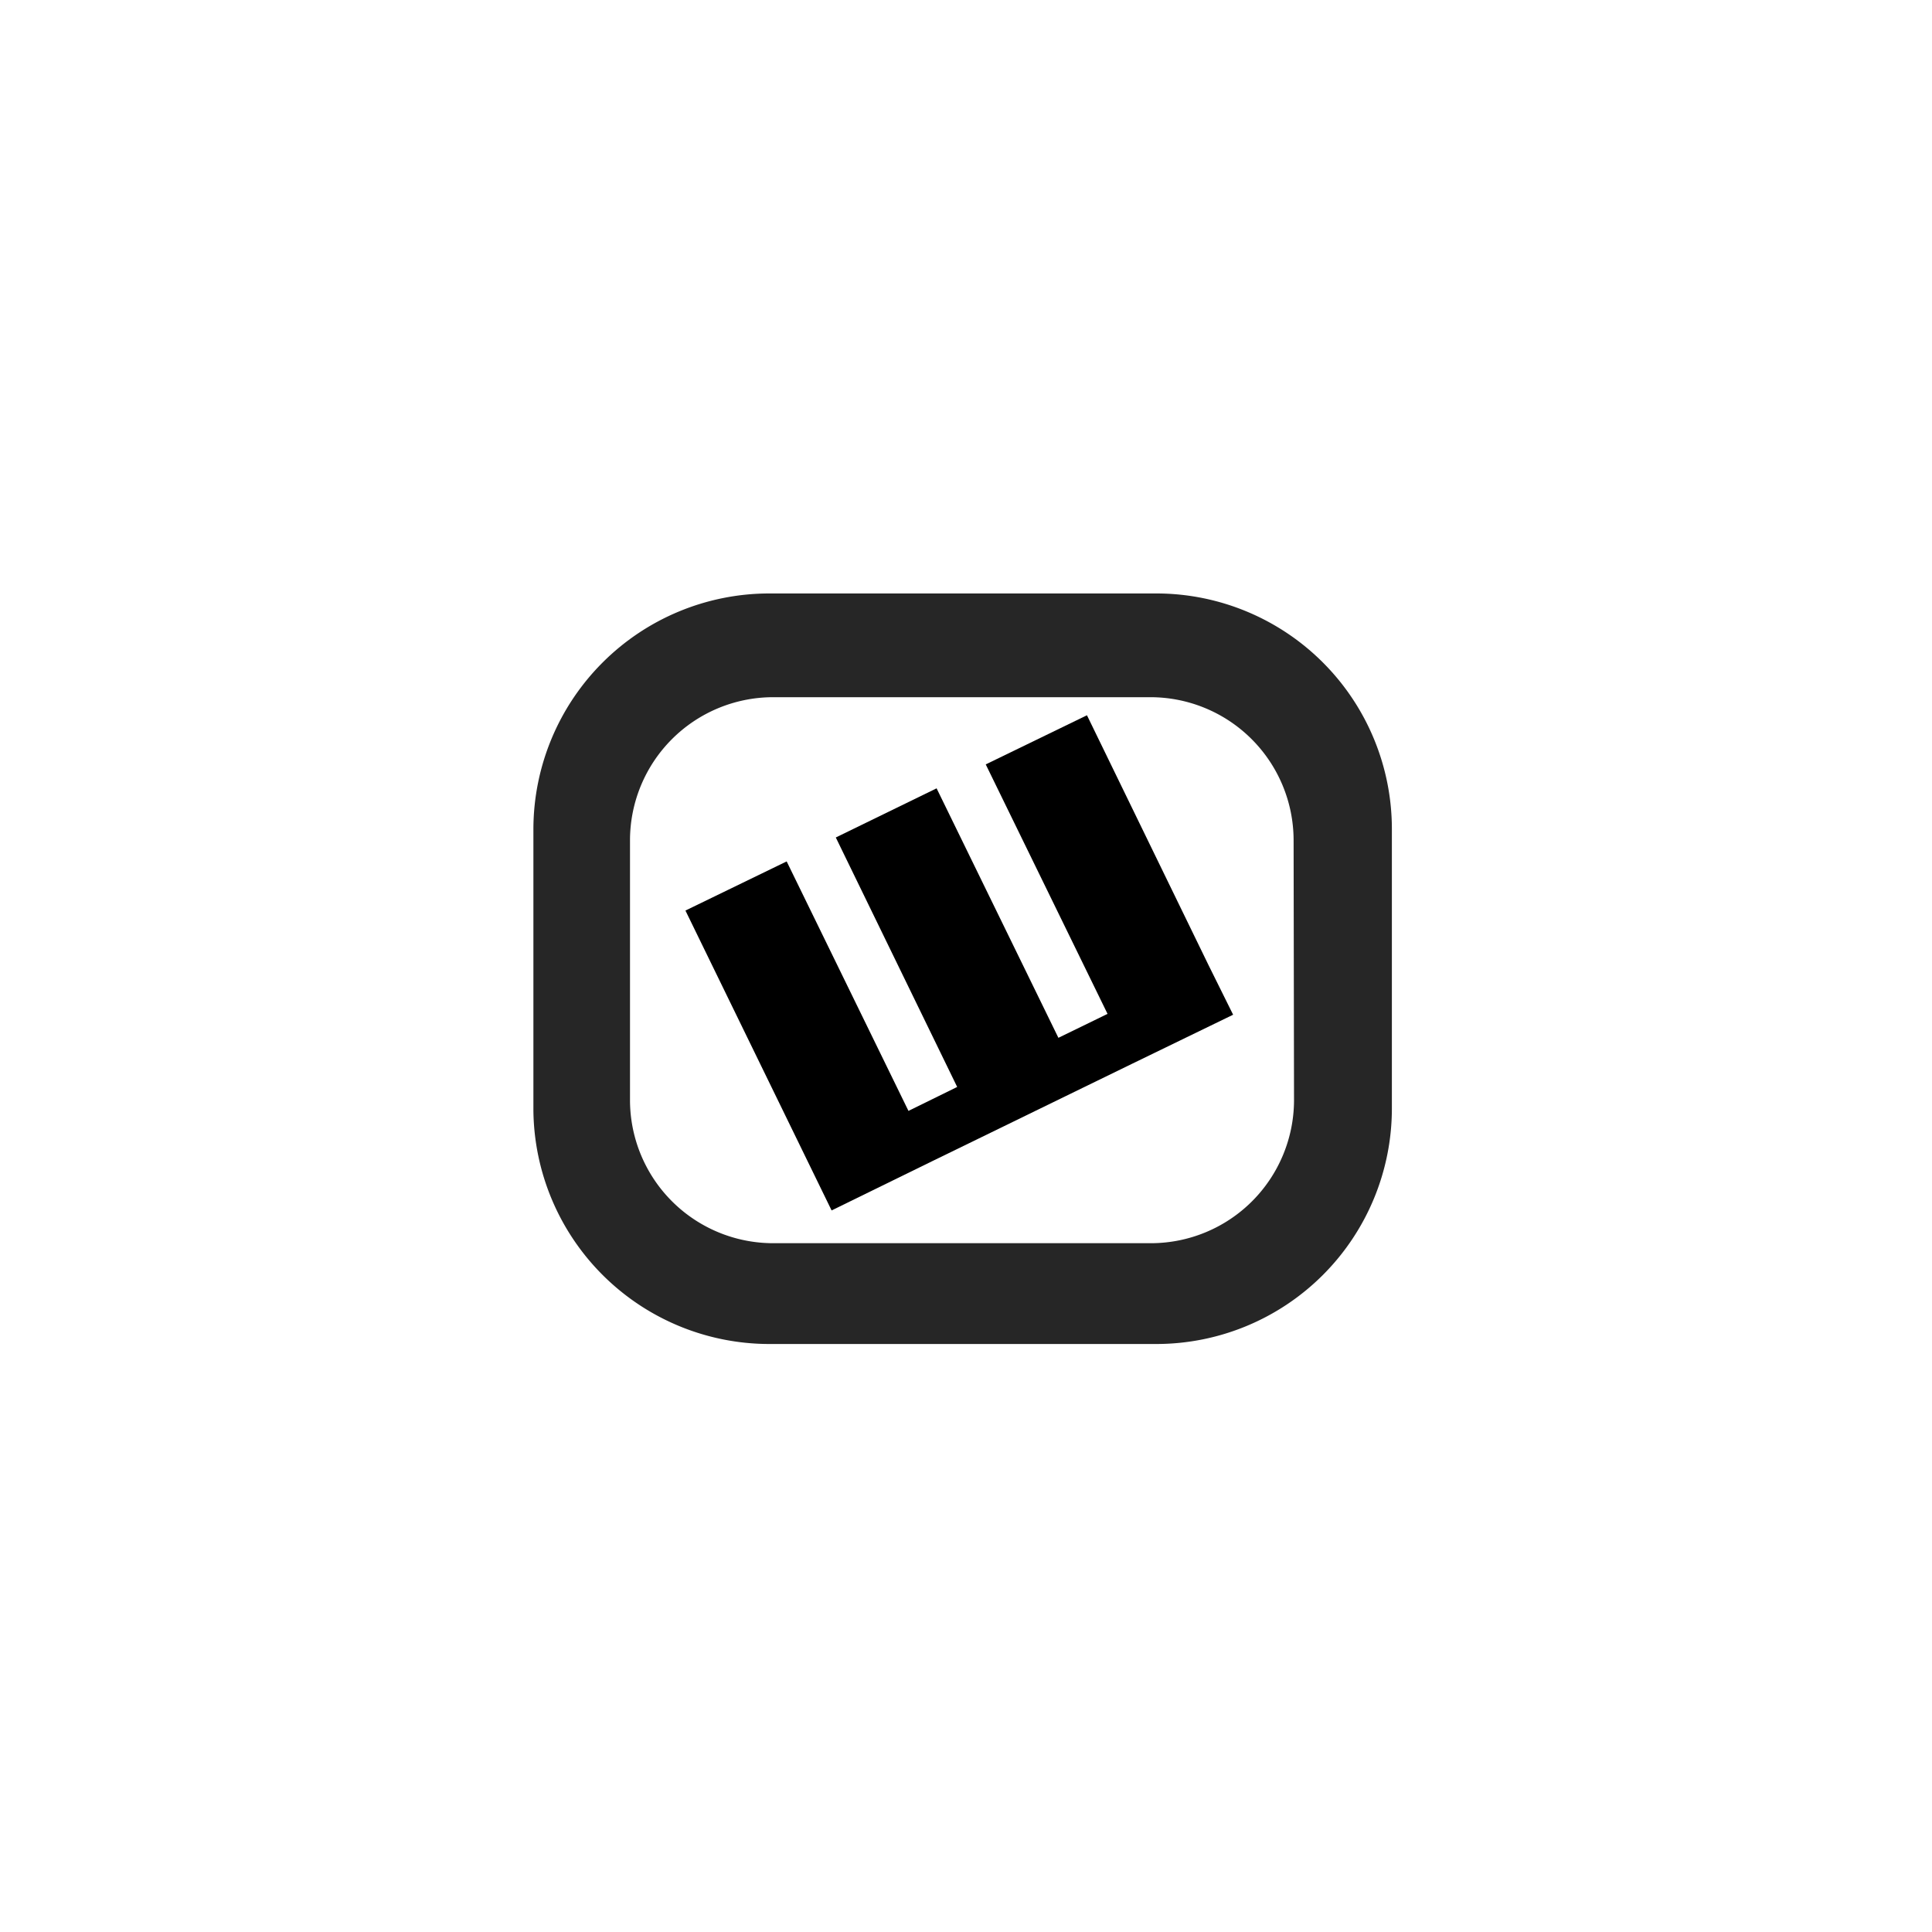
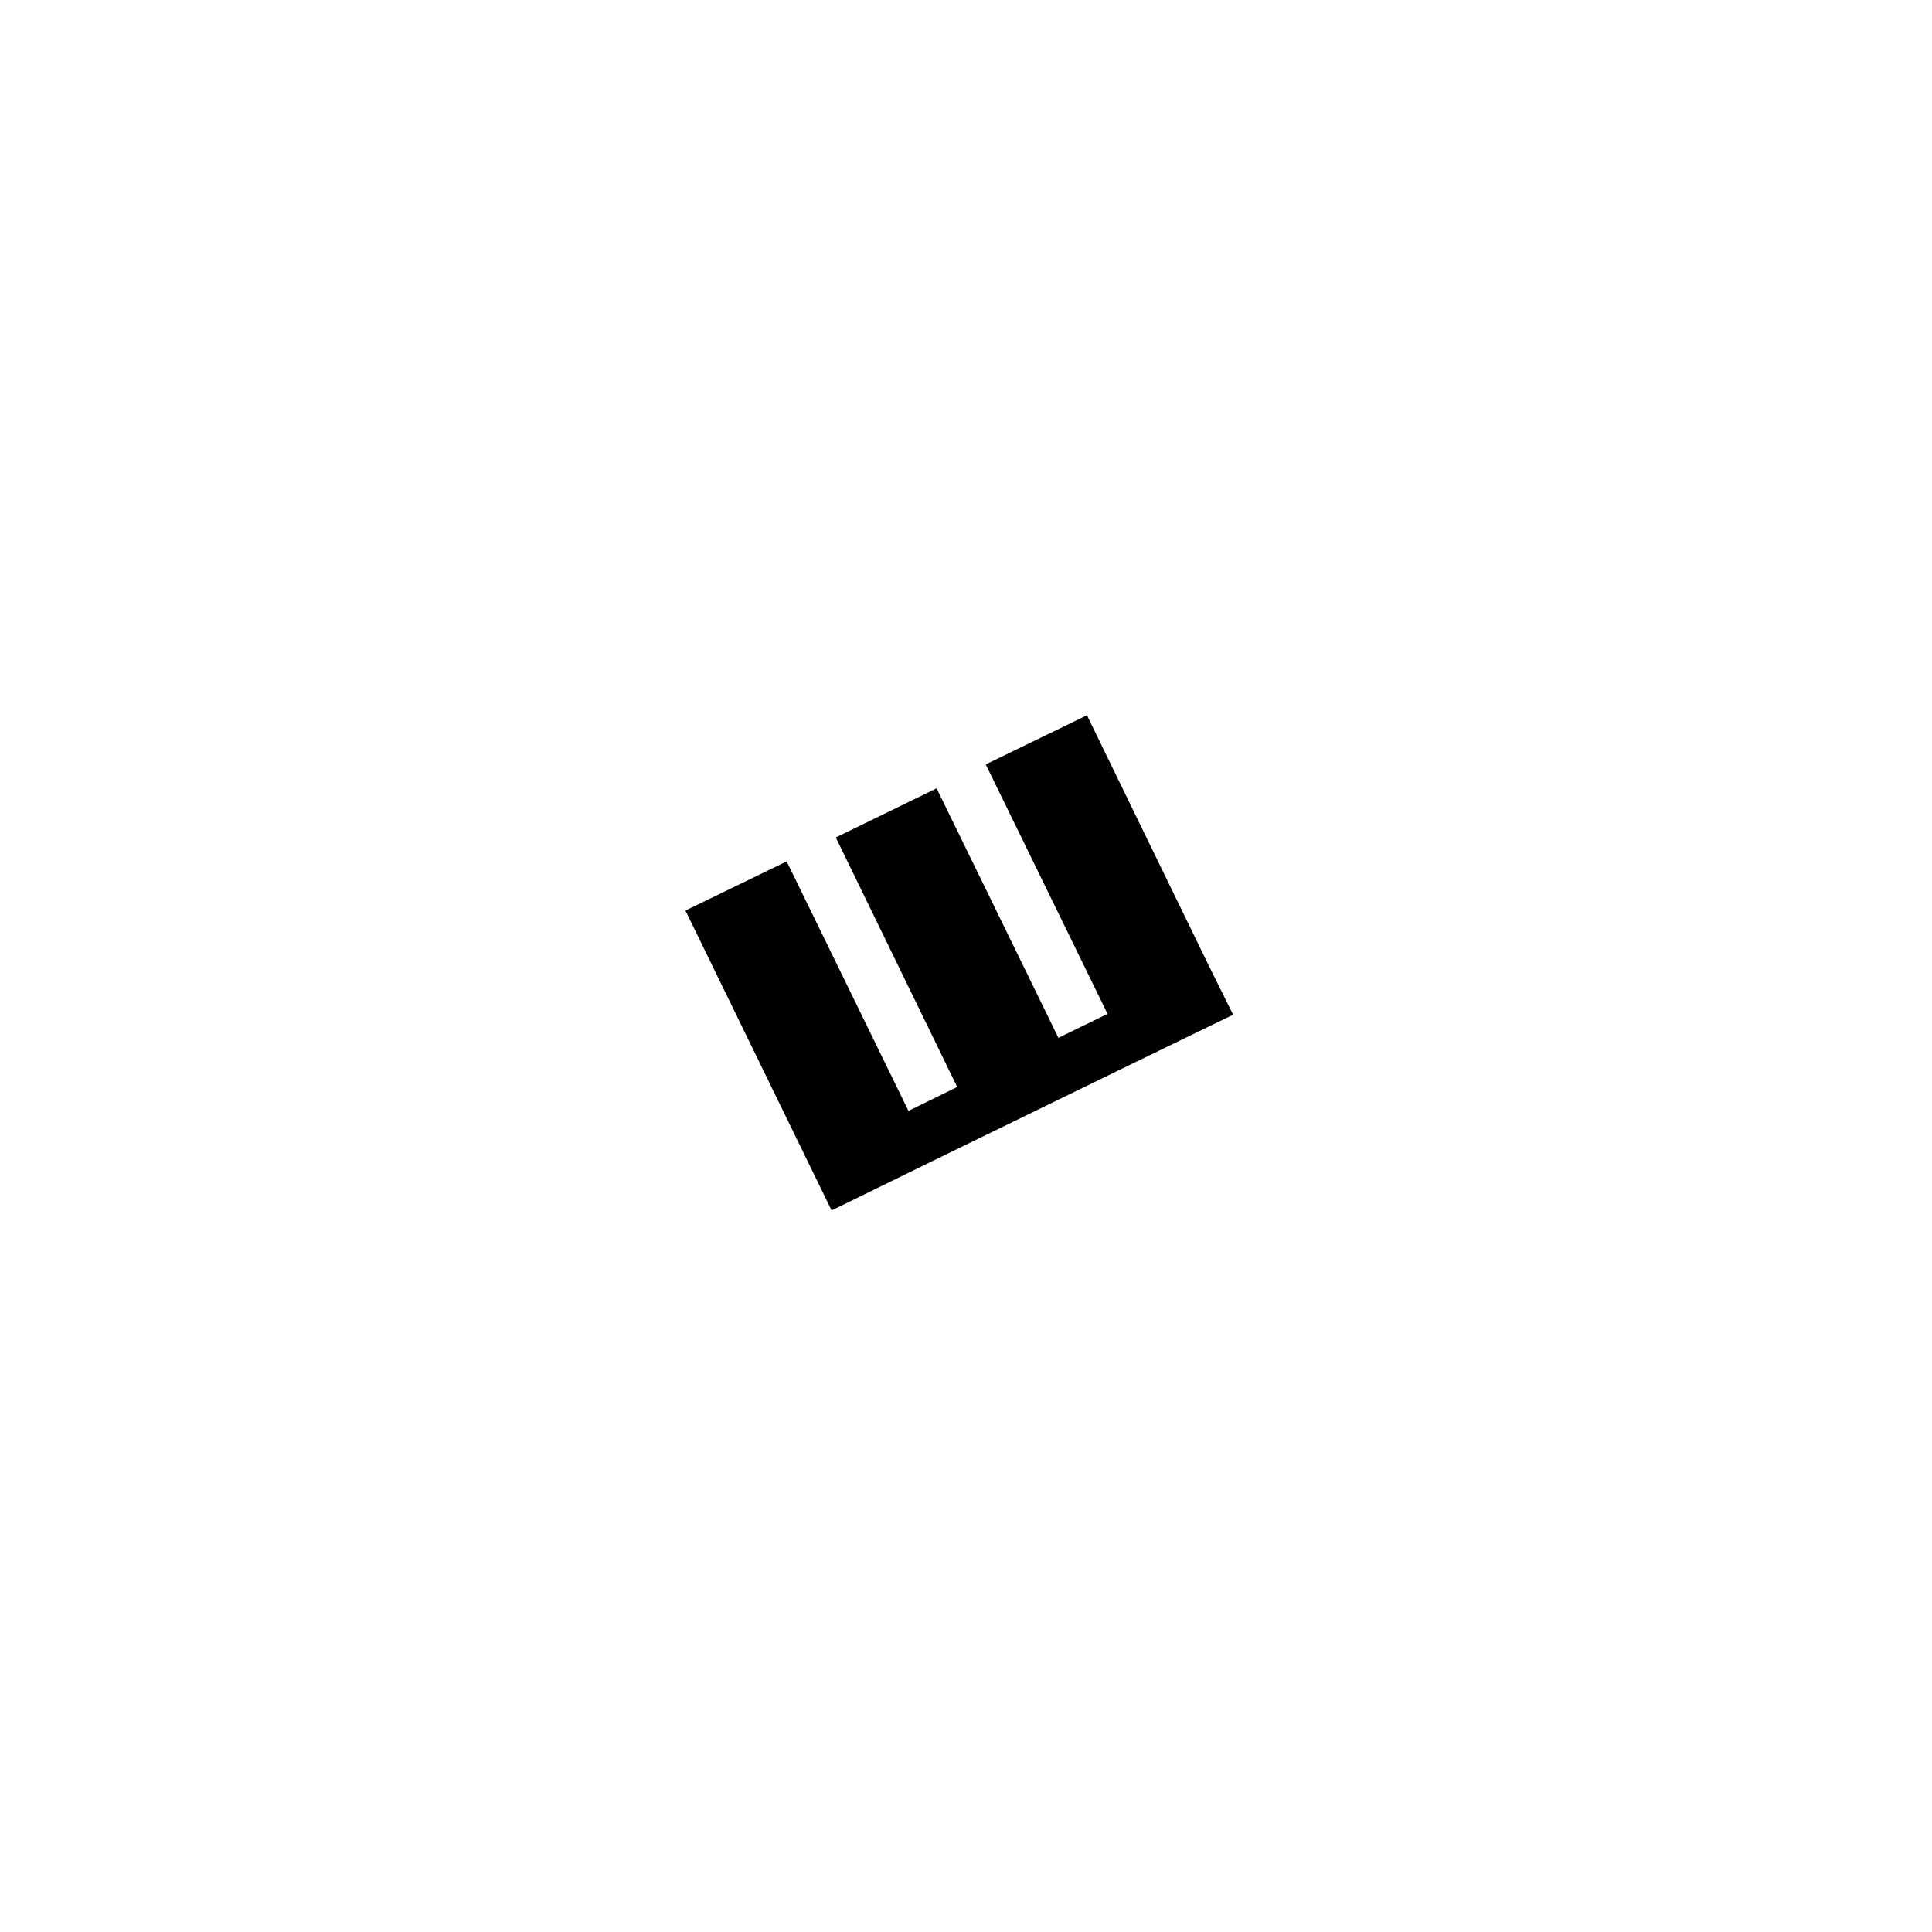
<svg xmlns="http://www.w3.org/2000/svg" viewBox="0 0 46 46">
-   <path fill="#262626" d="M27.55 14.13H18.3a5.62 5.62 0 00-5.6 5.6v6.71A5.62 5.62 0 0018.3 32h9.25a5.61 5.61 0 005.59-5.6v-6.67a5.61 5.61 0 00-5.59-5.6zm3.26 12.07a3.41 3.41 0 01-3.4 3.4h-9A3.41 3.41 0 0115 26.2V20a3.41 3.41 0 013.4-3.4h9a3.41 3.41 0 013.4 3.4z" />
  <path class="cls-3" d="M23.47 18.2l2.9 5.94-1.17.57-2.9-5.94-2.4 1.17 2.89 5.94-1.16.57-2.9-5.94-2.41 1.17 2.9 5.95.58 1.19 2.41-1.18 1.17-.57 2.4-1.17 1.17-.57 2.41-1.17-.59-1.19-2.89-5.94-2.41 1.17z" />
</svg>